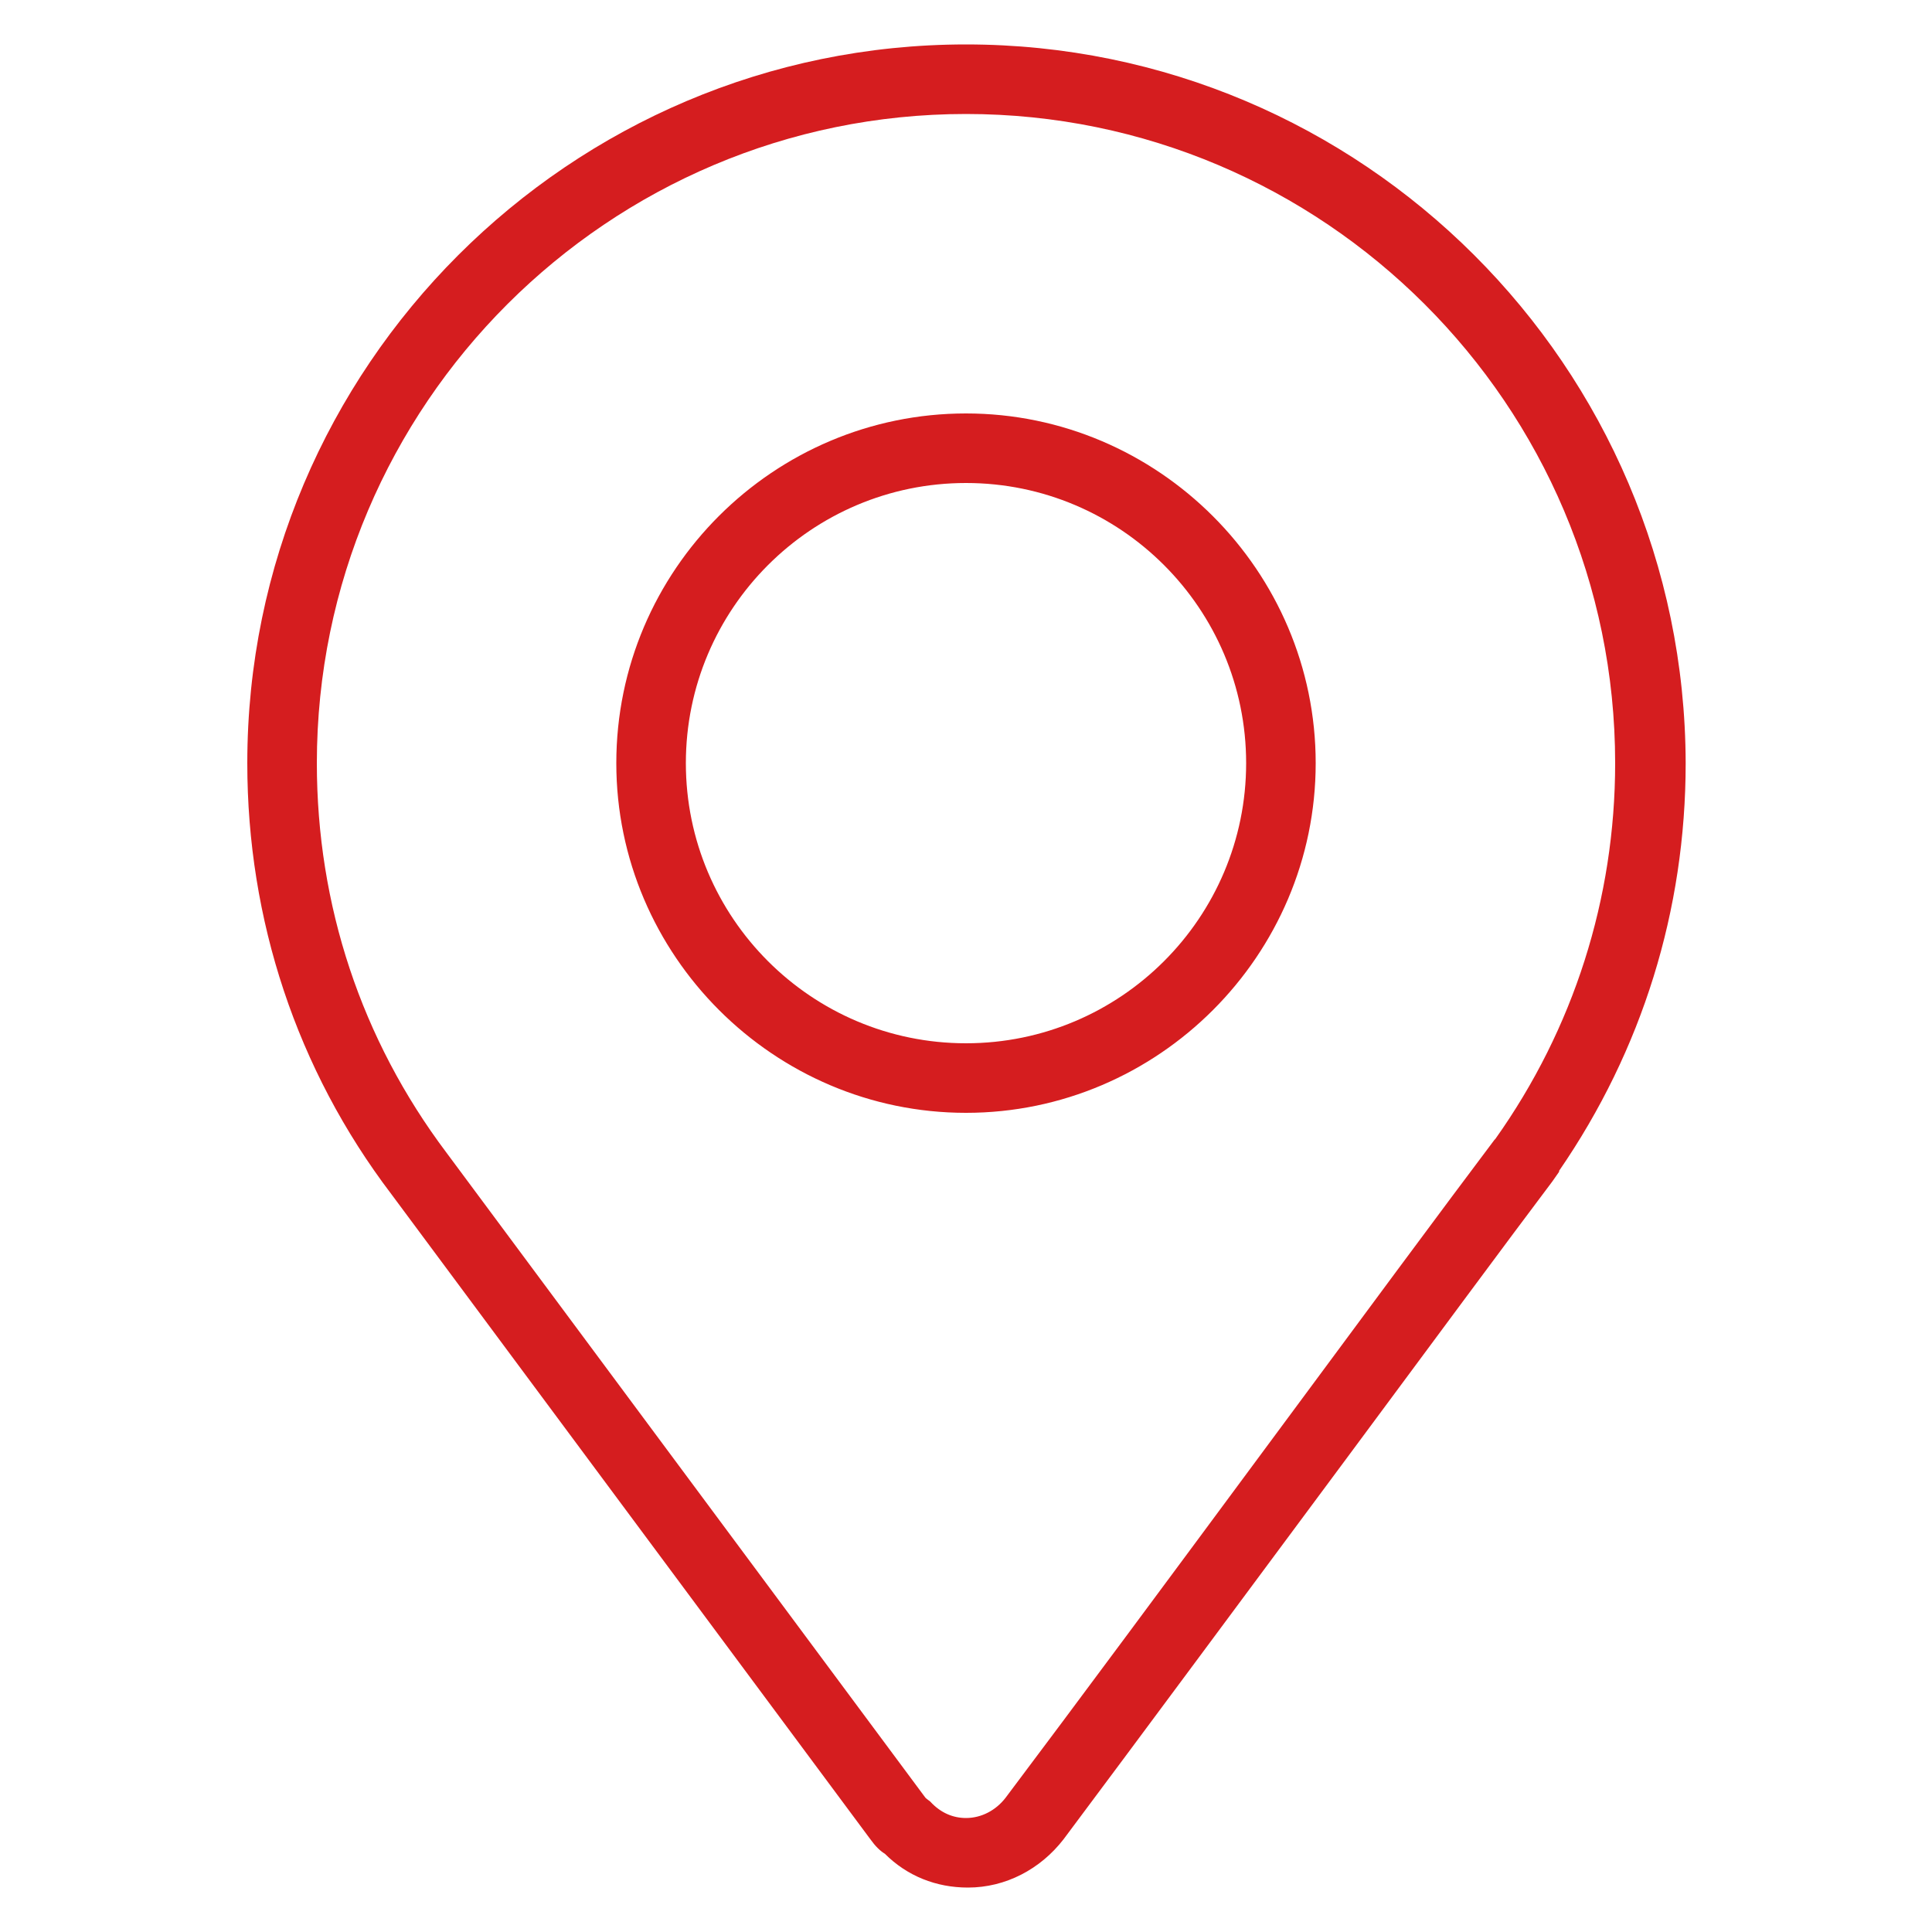
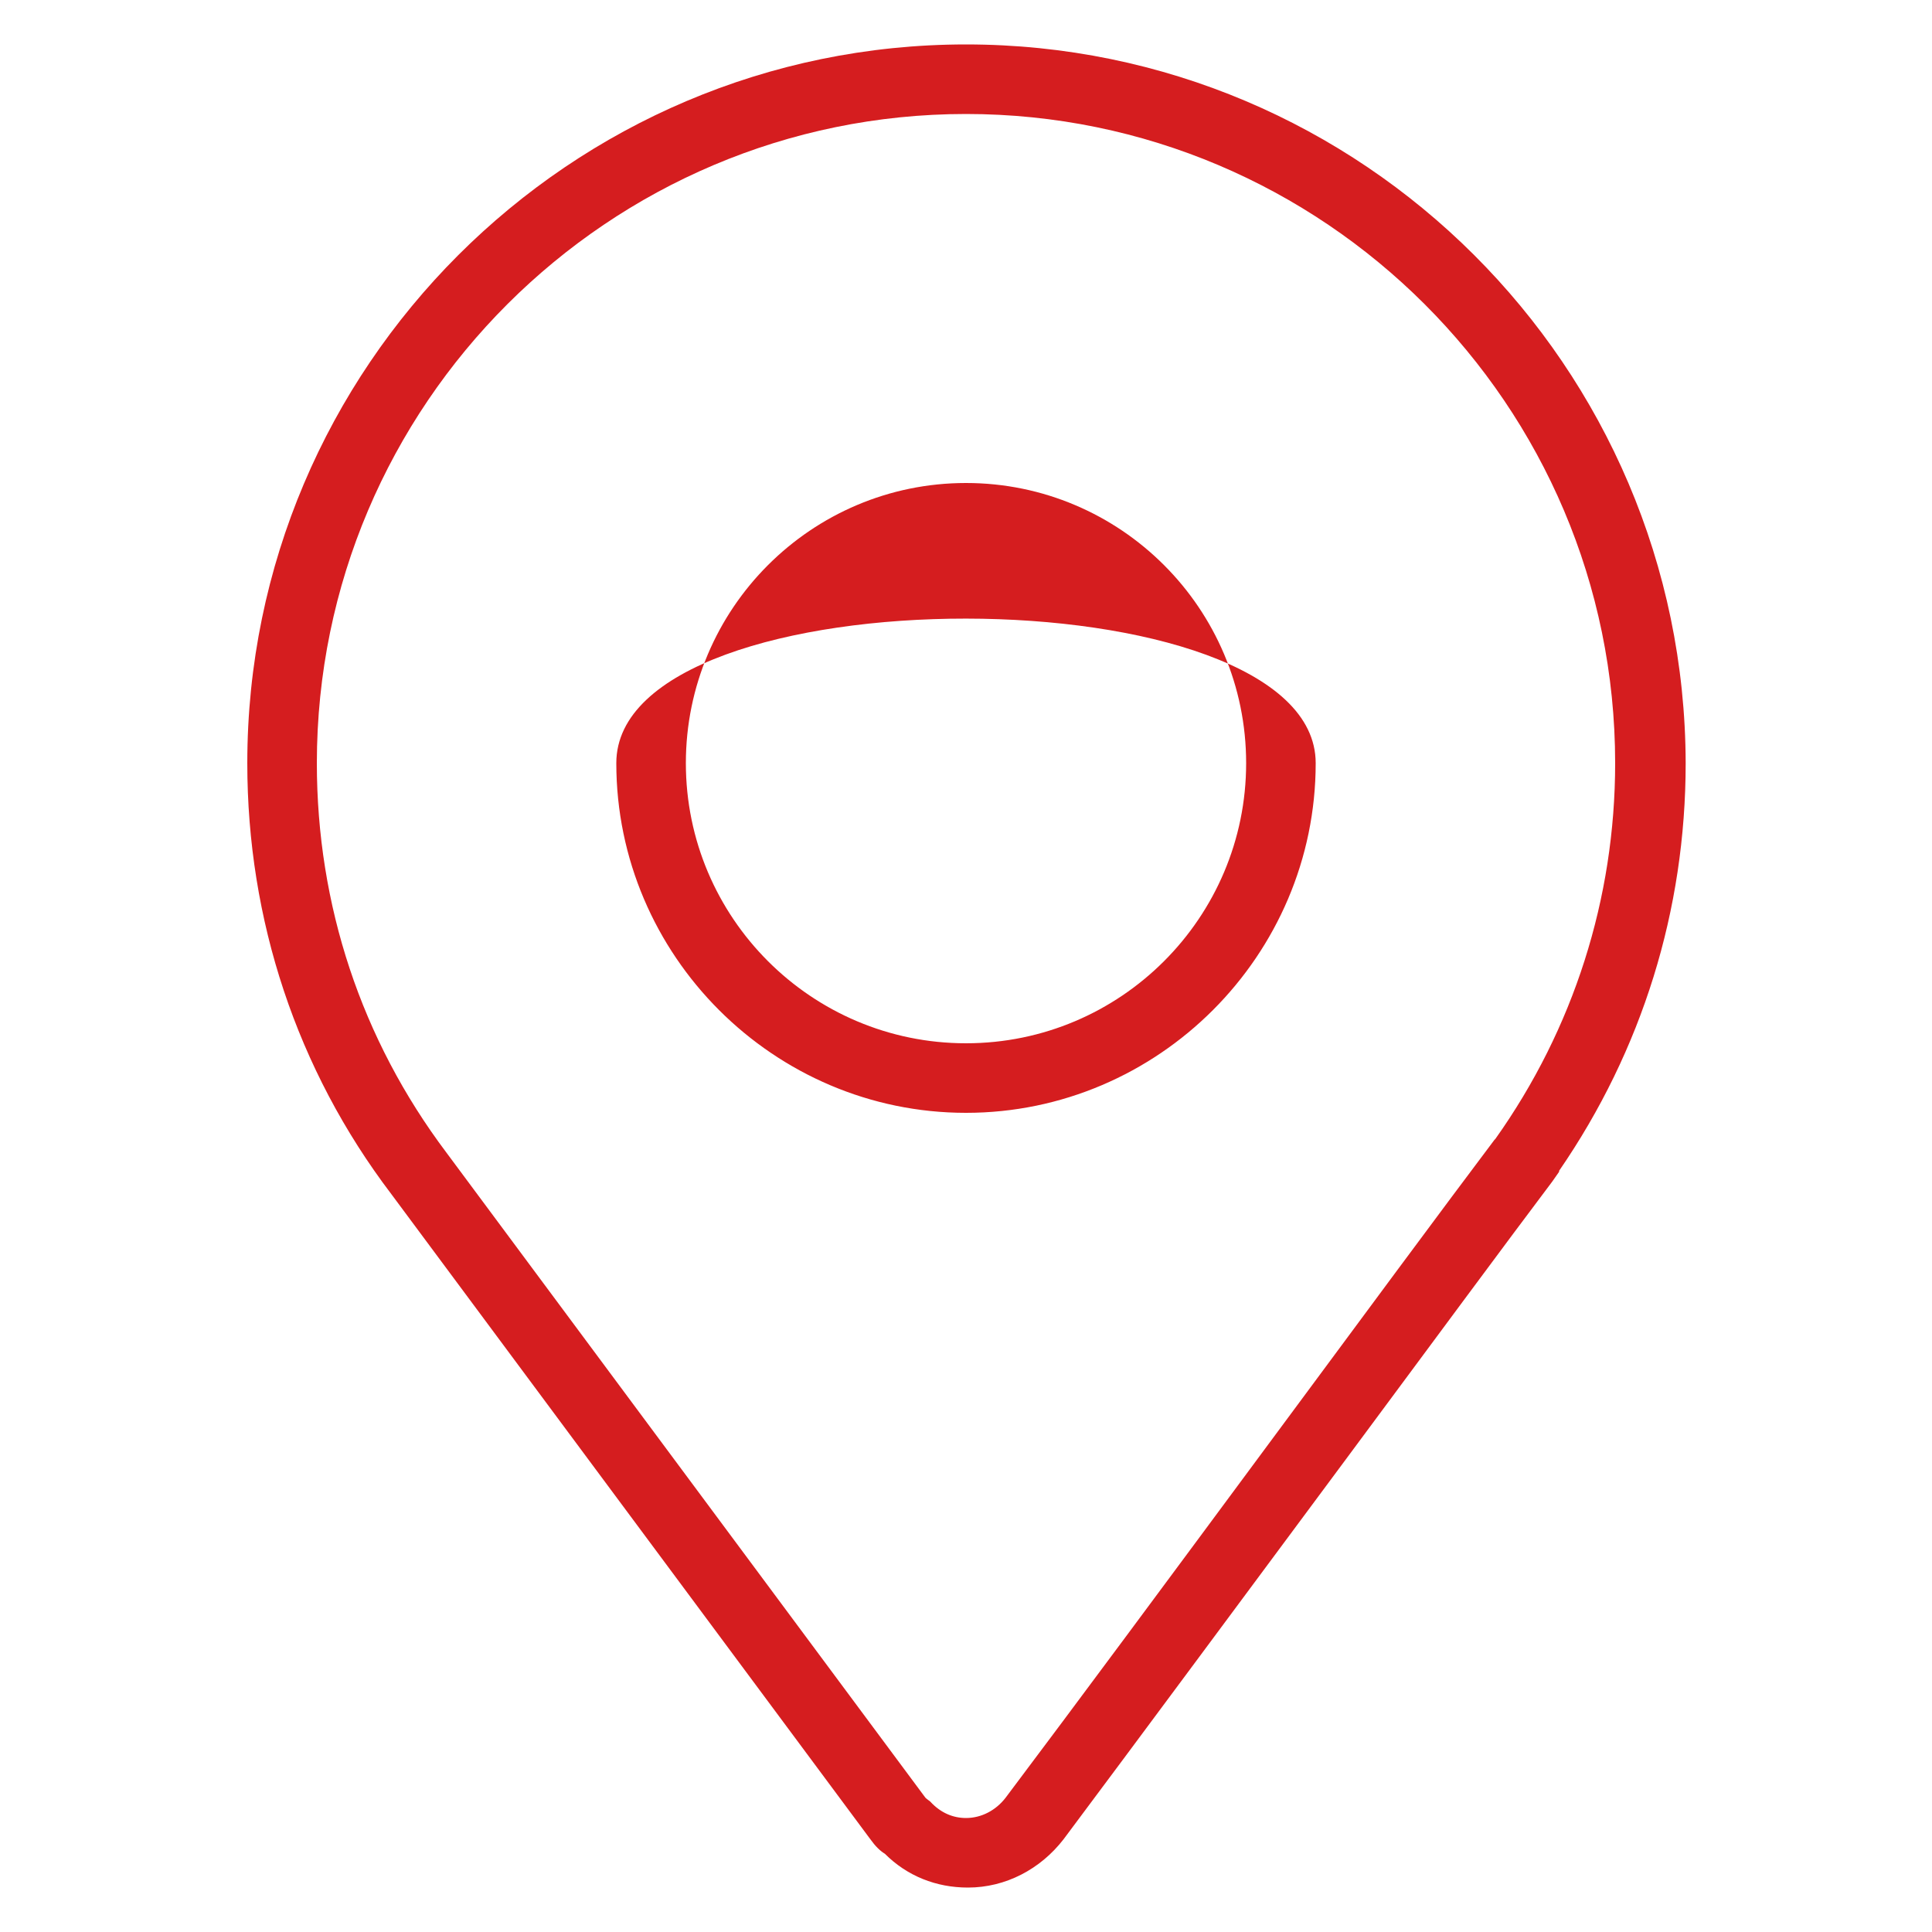
<svg xmlns="http://www.w3.org/2000/svg" version="1.1" id="Capa_1" x="0px" y="0px" viewBox="107 297 200 200" style="enable-background:new 107 297 200 200;" xml:space="preserve">
  <style type="text/css">
	.st0{fill:#D51D1F;}
</style>
-   <path class="st0" d="M207,308.8c37,0,67.2,30.1,67.2,67.2c0,14-4.3,27.5-12.4,38.9l-0.1,0.1c0,0,0,0,0,0  c-10.1,13.4-36.3,49.1-50.6,68.1c-1,1.3-2.5,2.1-4.1,2.1c-1.3,0-2.6-0.5-3.7-1.7c-0.1-0.1-0.3-0.2-0.5-0.4l-49.6-66.8  c-8.8-11.7-13.4-25.6-13.4-40.3C139.8,338.9,170,308.8,207,308.8 M207,412.2c19.9,0,36.2-16.3,36.2-36.2c0-19.9-16.3-36.2-36.2-36.2  S170.8,356,170.8,376C170.8,395.9,187.1,412.2,207,412.2 M207,301.6c-41,0-74.4,33.4-74.4,74.4c0,16.2,5.1,31.7,14.9,44.6l49.6,66.8  c0.5,0.7,1,1.2,1.5,1.5c2.3,2.3,5.3,3.5,8.6,3.5c3.9,0,7.5-1.9,9.9-5c7.7-10.3,19.1-25.7,29.2-39.3c8.6-11.6,16.8-22.7,21.4-28.8  l0.7-1l0-0.1c8.6-12.5,13.1-27,13.1-42.2C281.4,334.9,248,301.6,207,301.6L207,301.6z M207,405c-16,0-29-13-29-29c0-16,13-29,29-29  s29,13,29,29C236,392,223,405,207,405L207,405z" />
+   <path class="st0" d="M207,308.8c37,0,67.2,30.1,67.2,67.2c0,14-4.3,27.5-12.4,38.9l-0.1,0.1c0,0,0,0,0,0  c-10.1,13.4-36.3,49.1-50.6,68.1c-1,1.3-2.5,2.1-4.1,2.1c-1.3,0-2.6-0.5-3.7-1.7c-0.1-0.1-0.3-0.2-0.5-0.4l-49.6-66.8  c-8.8-11.7-13.4-25.6-13.4-40.3C139.8,338.9,170,308.8,207,308.8 M207,412.2c19.9,0,36.2-16.3,36.2-36.2S170.8,356,170.8,376C170.8,395.9,187.1,412.2,207,412.2 M207,301.6c-41,0-74.4,33.4-74.4,74.4c0,16.2,5.1,31.7,14.9,44.6l49.6,66.8  c0.5,0.7,1,1.2,1.5,1.5c2.3,2.3,5.3,3.5,8.6,3.5c3.9,0,7.5-1.9,9.9-5c7.7-10.3,19.1-25.7,29.2-39.3c8.6-11.6,16.8-22.7,21.4-28.8  l0.7-1l0-0.1c8.6-12.5,13.1-27,13.1-42.2C281.4,334.9,248,301.6,207,301.6L207,301.6z M207,405c-16,0-29-13-29-29c0-16,13-29,29-29  s29,13,29,29C236,392,223,405,207,405L207,405z" />
</svg>